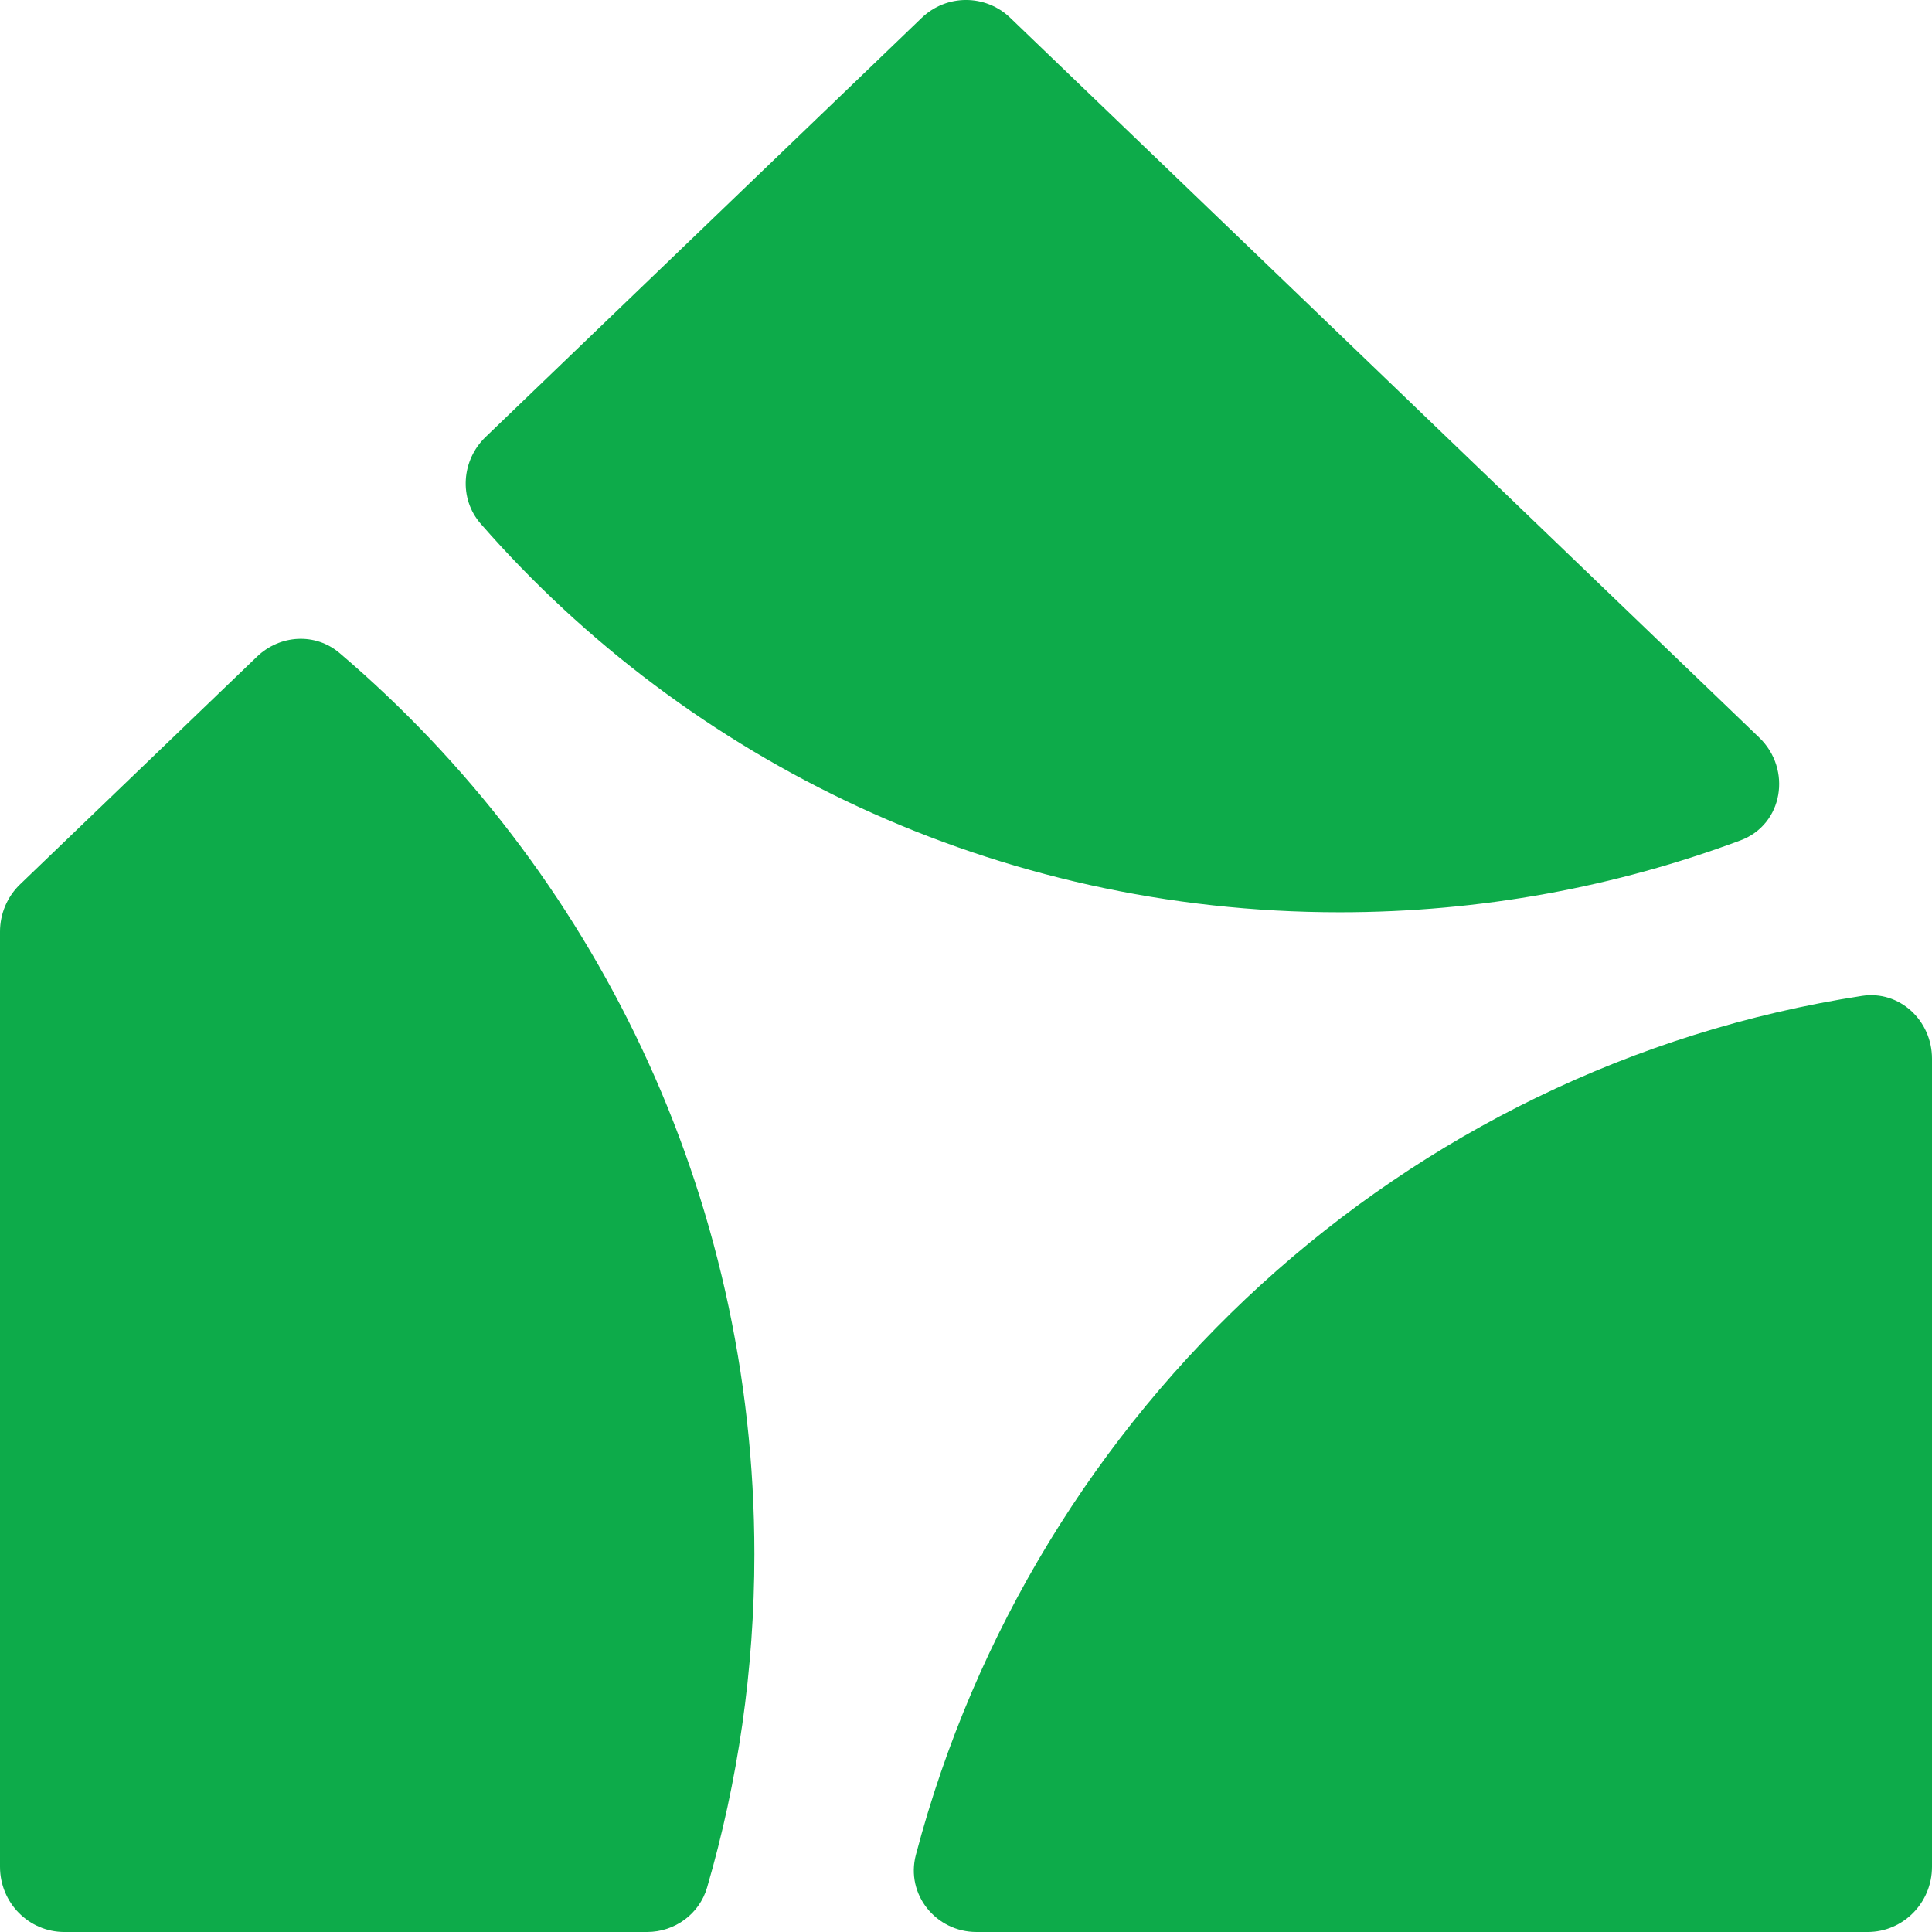
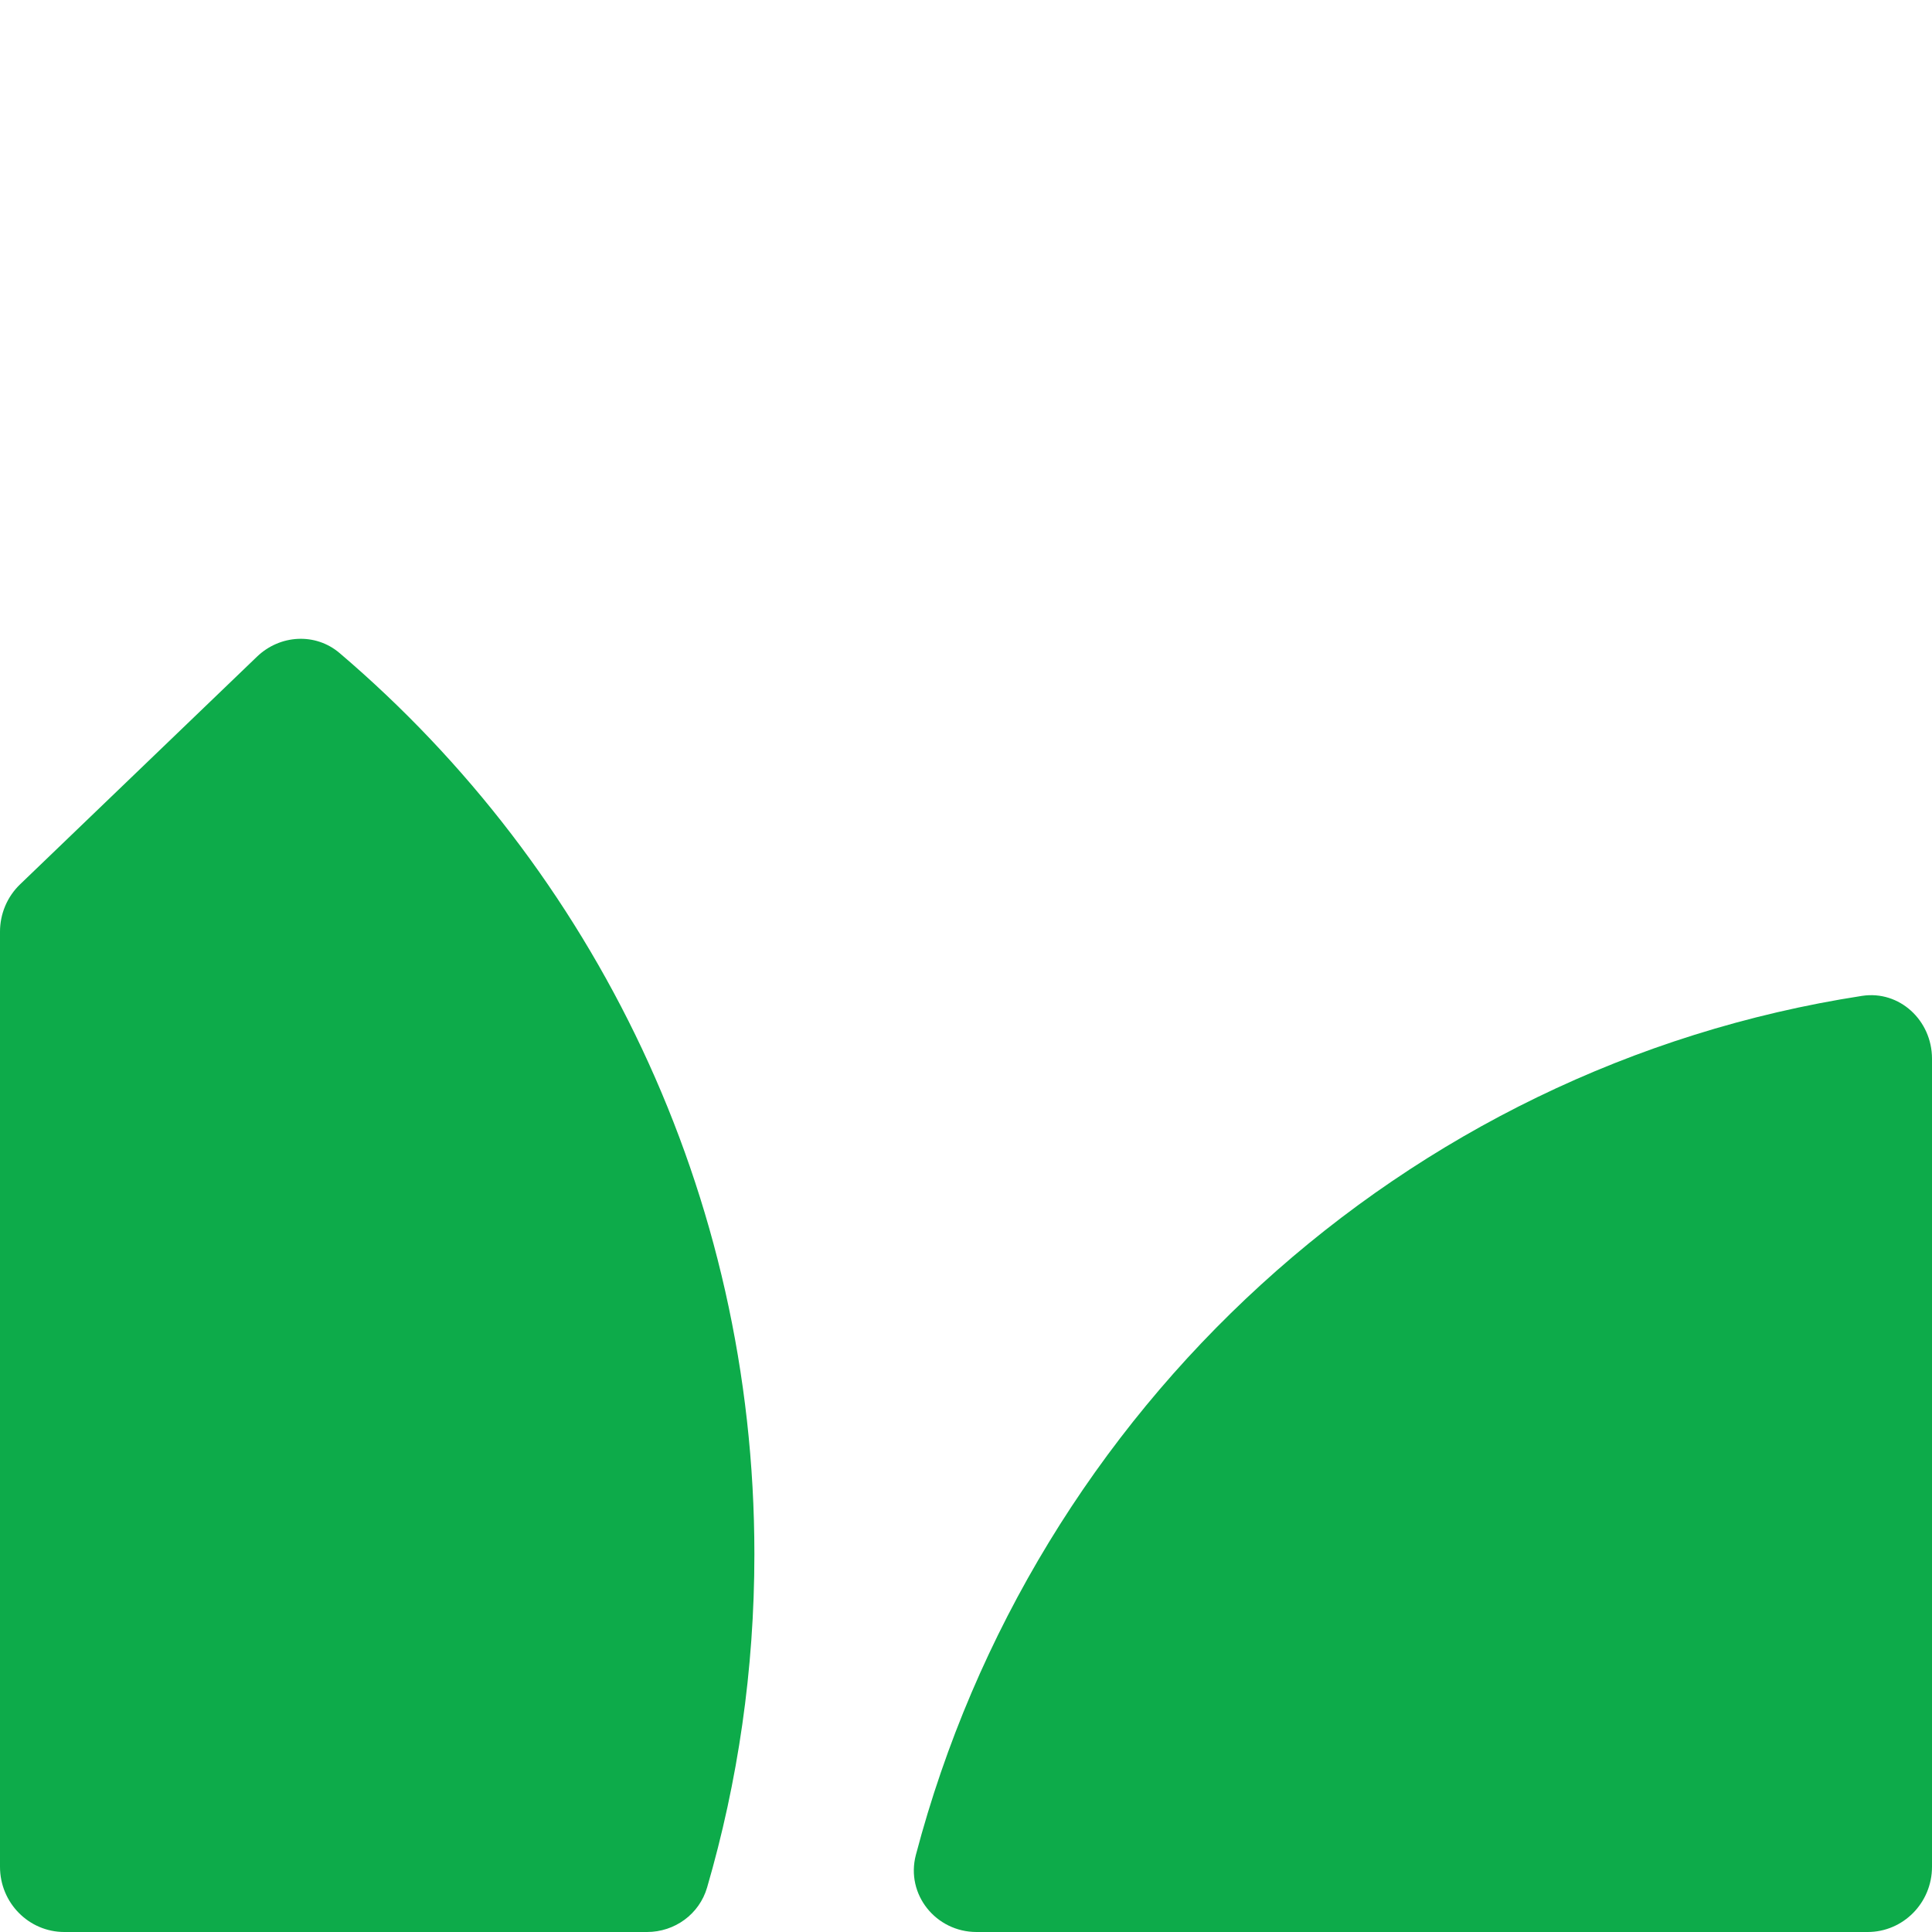
<svg xmlns="http://www.w3.org/2000/svg" width="32" height="32" viewBox="0 0 32 32" fill="none">
-   <path d="M29.139 12.217C29.684 12.742 29.535 13.656 28.829 13.919C26.765 14.689 24.527 15.11 22.19 15.11C16.502 15.11 11.405 12.616 7.963 8.676C7.596 8.257 7.643 7.623 8.043 7.238L15.266 0.296C15.678 -0.099 16.323 -0.099 16.734 0.296L29.139 12.217Z" fill="#0DAB4A" />
  <path d="M32 17.535C32 16.9 31.46 16.399 30.84 16.495C23.25 17.667 17.118 23.329 15.17 30.722C14.997 31.378 15.503 32 16.174 32H30.934C31.523 32 32 31.517 32 30.92V17.535Z" fill="#0DAB4A" />
  <path d="M10.717 32C11.174 32 11.583 31.706 11.712 31.262C12.221 29.512 12.495 27.66 12.495 25.743C12.495 19.752 9.825 14.393 5.625 10.817C5.225 10.476 4.638 10.511 4.258 10.875L0.332 14.648C0.12 14.852 0 15.135 0 15.431L0 30.92C0 31.517 0.477 32 1.066 32H10.717Z" fill="#0DAB4A" />
</svg>